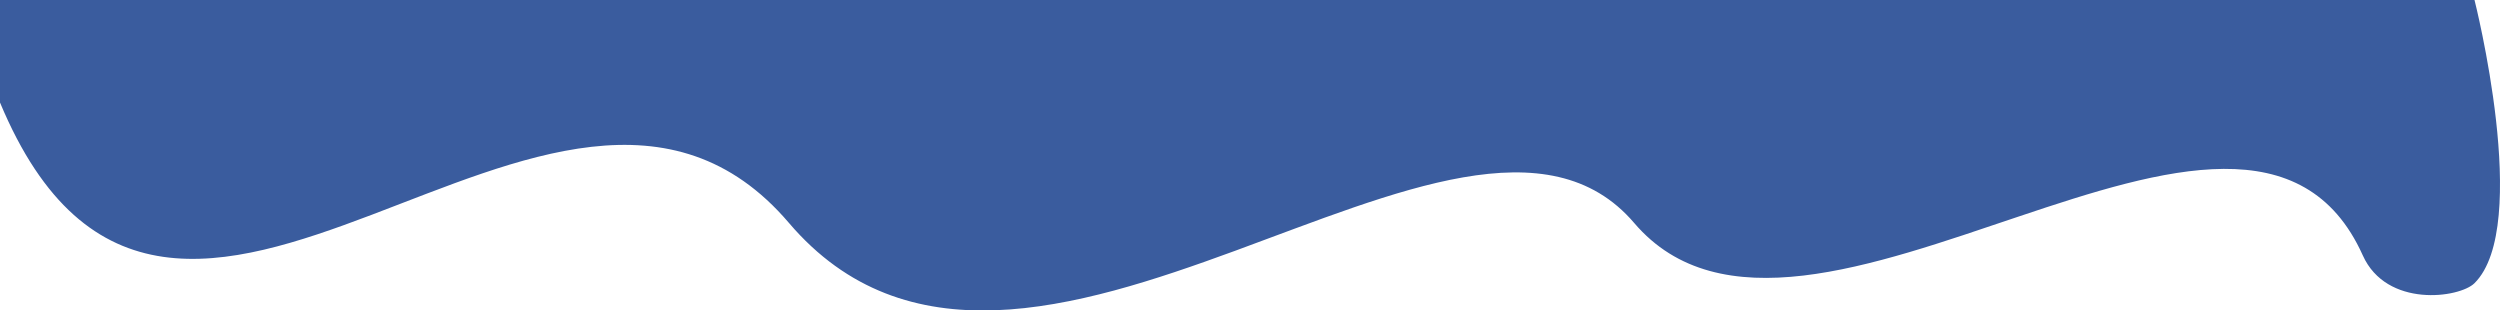
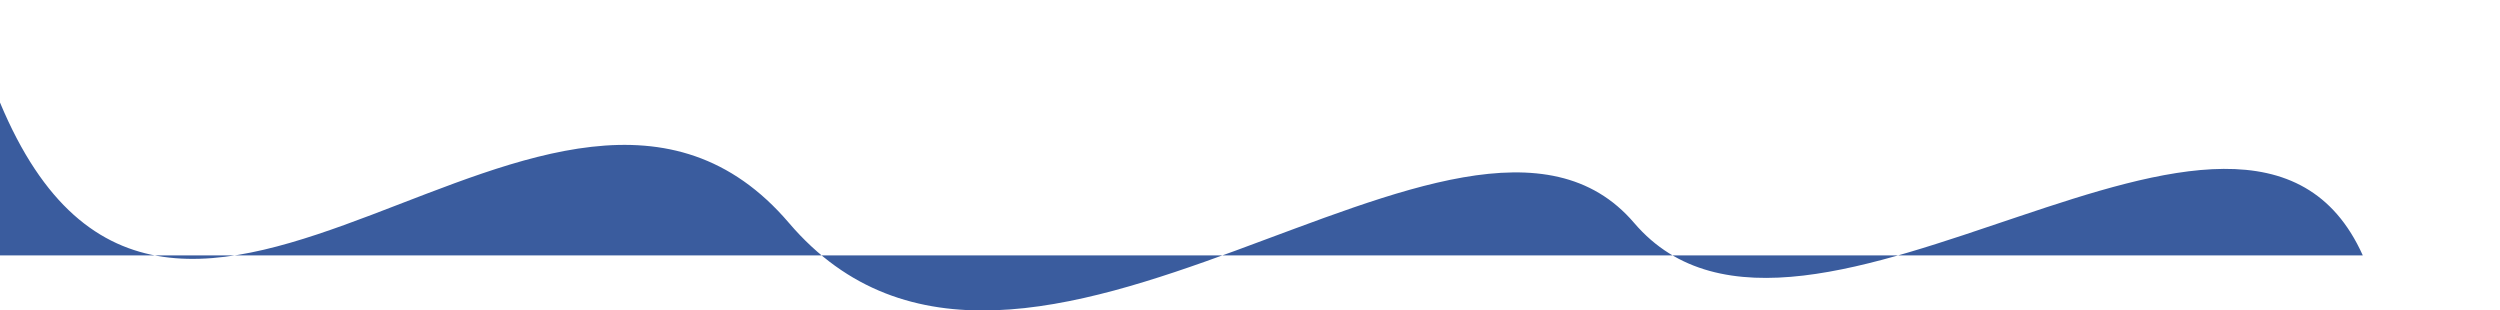
<svg xmlns="http://www.w3.org/2000/svg" width="1941.344" height="241.092" viewBox="0 0 1941.344 241.092">
-   <path id="Path_388" data-name="Path 388" d="M1990,4359.82c133.626,320.122,431.612-118.7,612.667,93.519s524.306-154.666,656.325,0,475.27-176.247,565.8,25.178c18.468,41.091,75.17,33.093,86.756,21.581,44.549-44.261,0-219.9,0-219.9H1990Z" transform="translate(-1990 -4280.203)" fill="#3a5c9e" />
+   <path id="Path_388" data-name="Path 388" d="M1990,4359.82c133.626,320.122,431.612-118.7,612.667,93.519s524.306-154.666,656.325,0,475.27-176.247,565.8,25.178H1990Z" transform="translate(-1990 -4280.203)" fill="#3a5c9e" />
</svg>